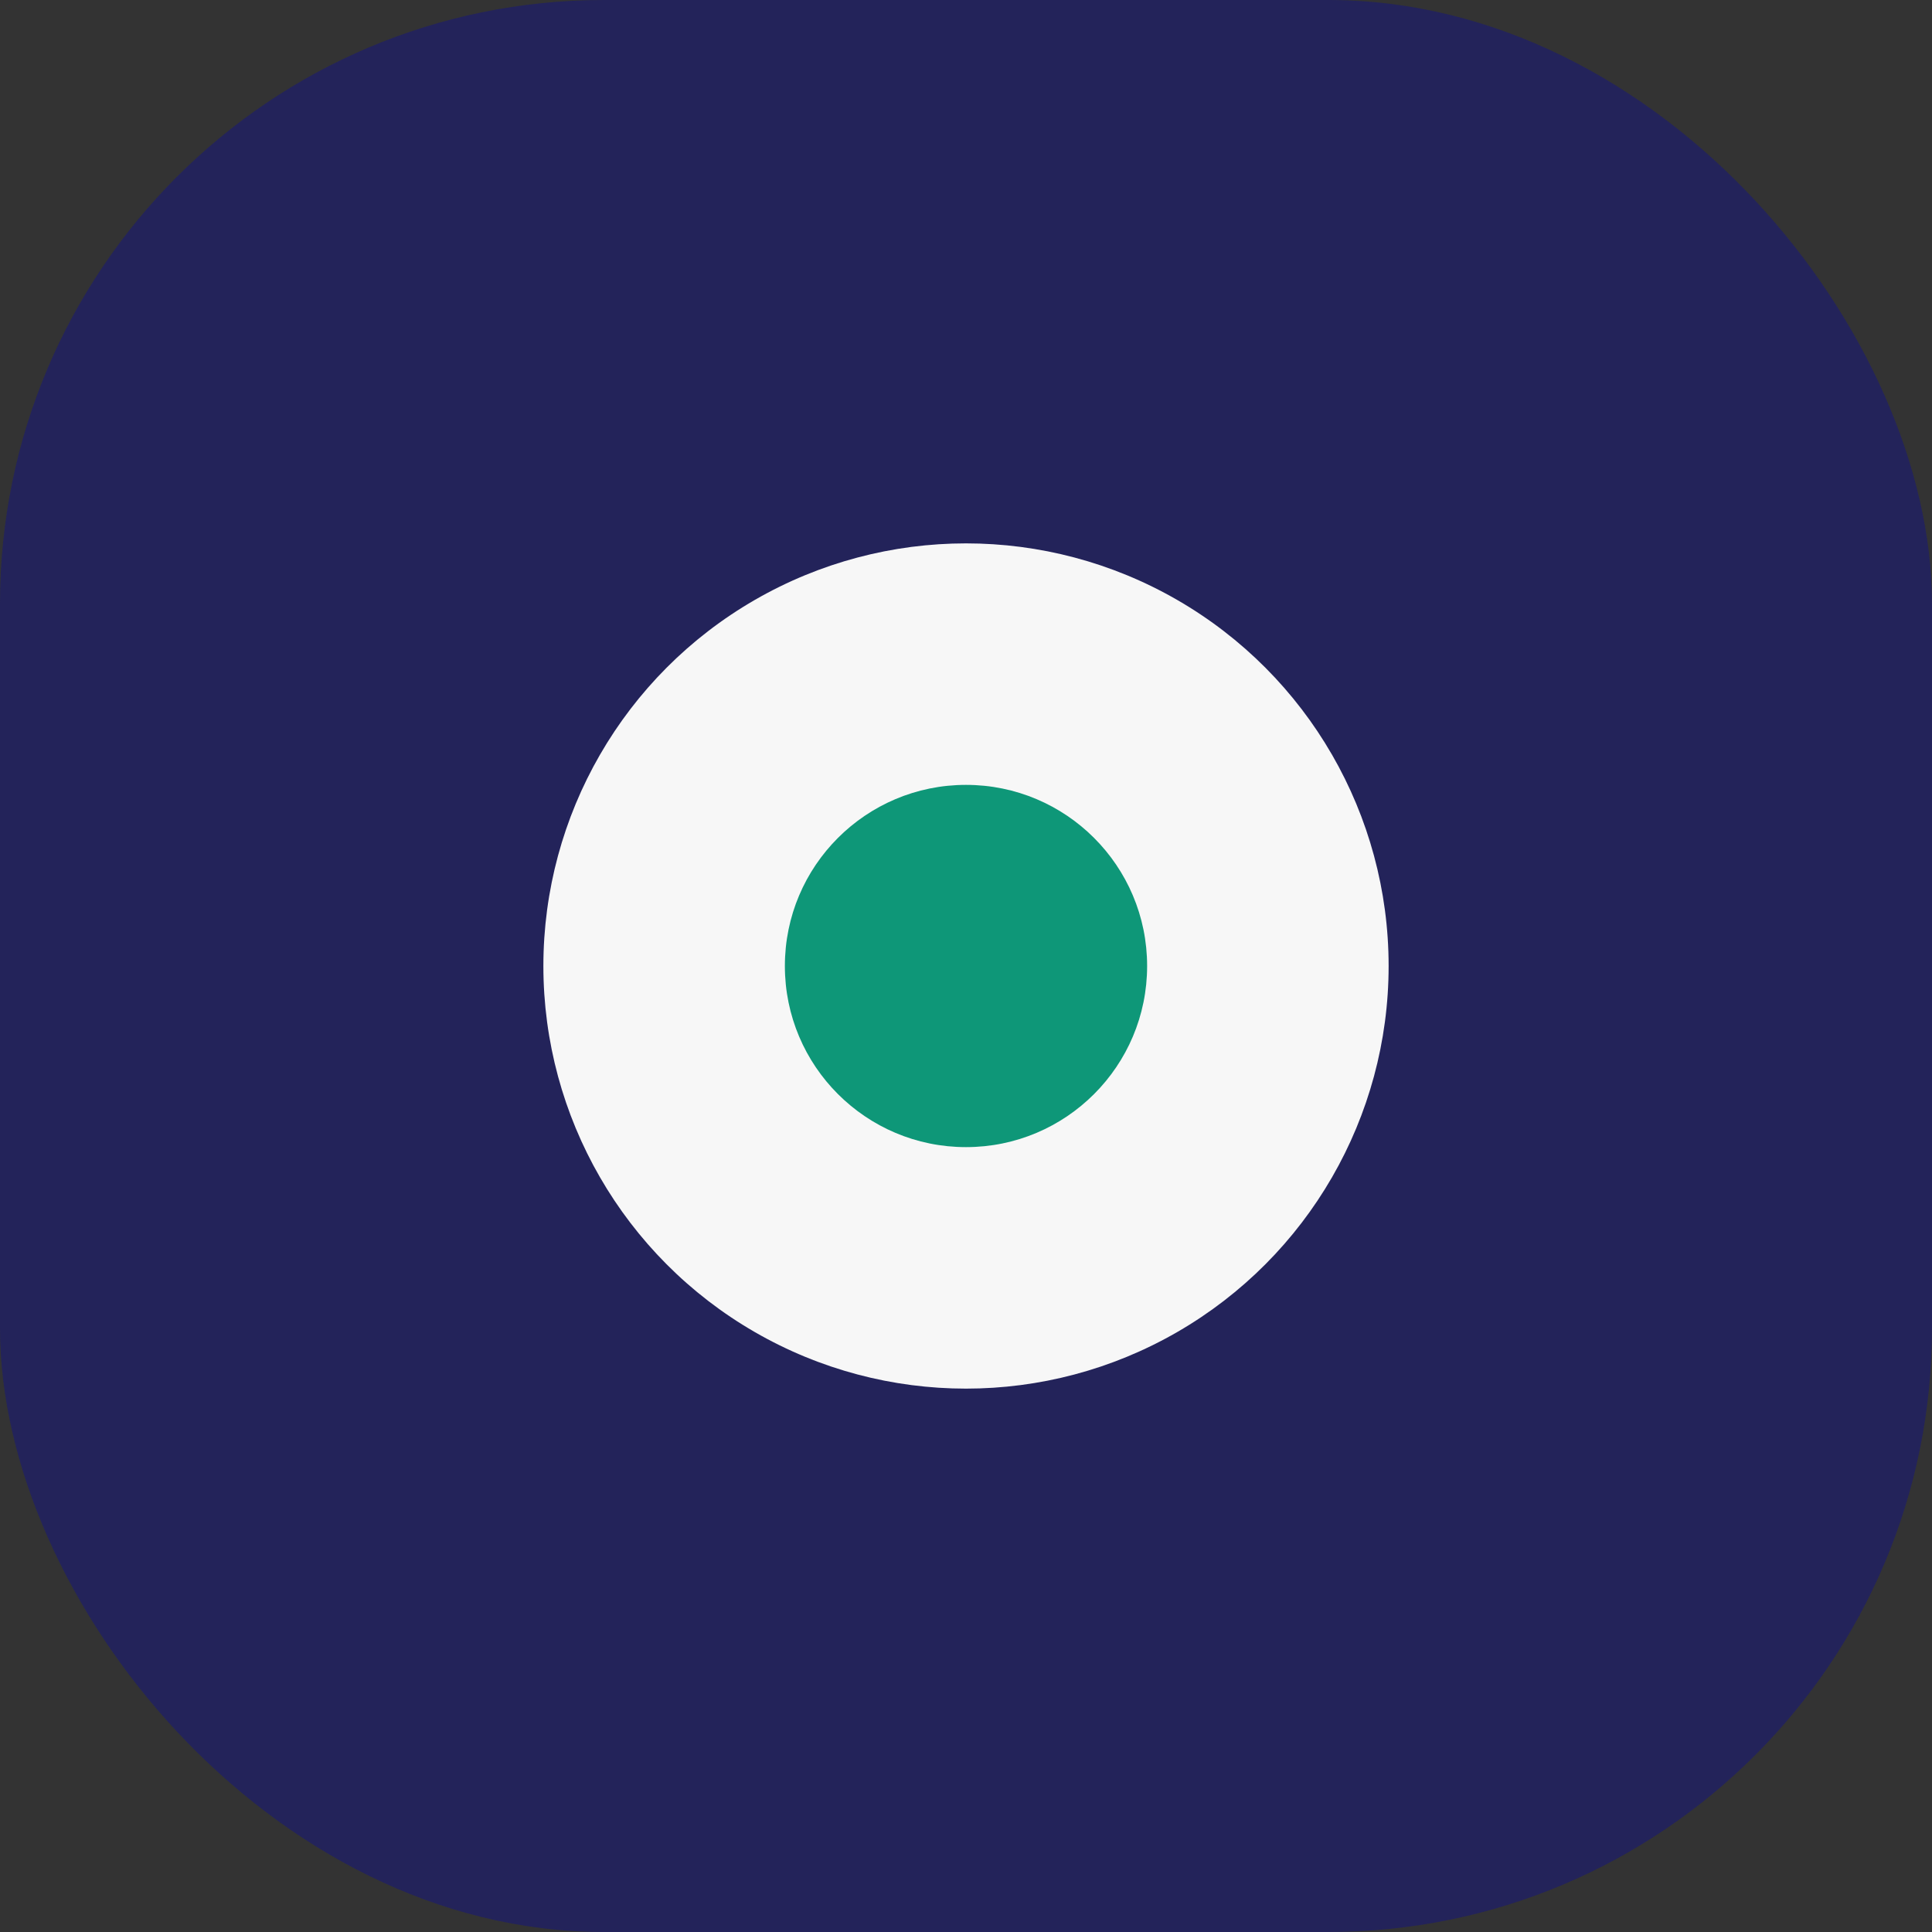
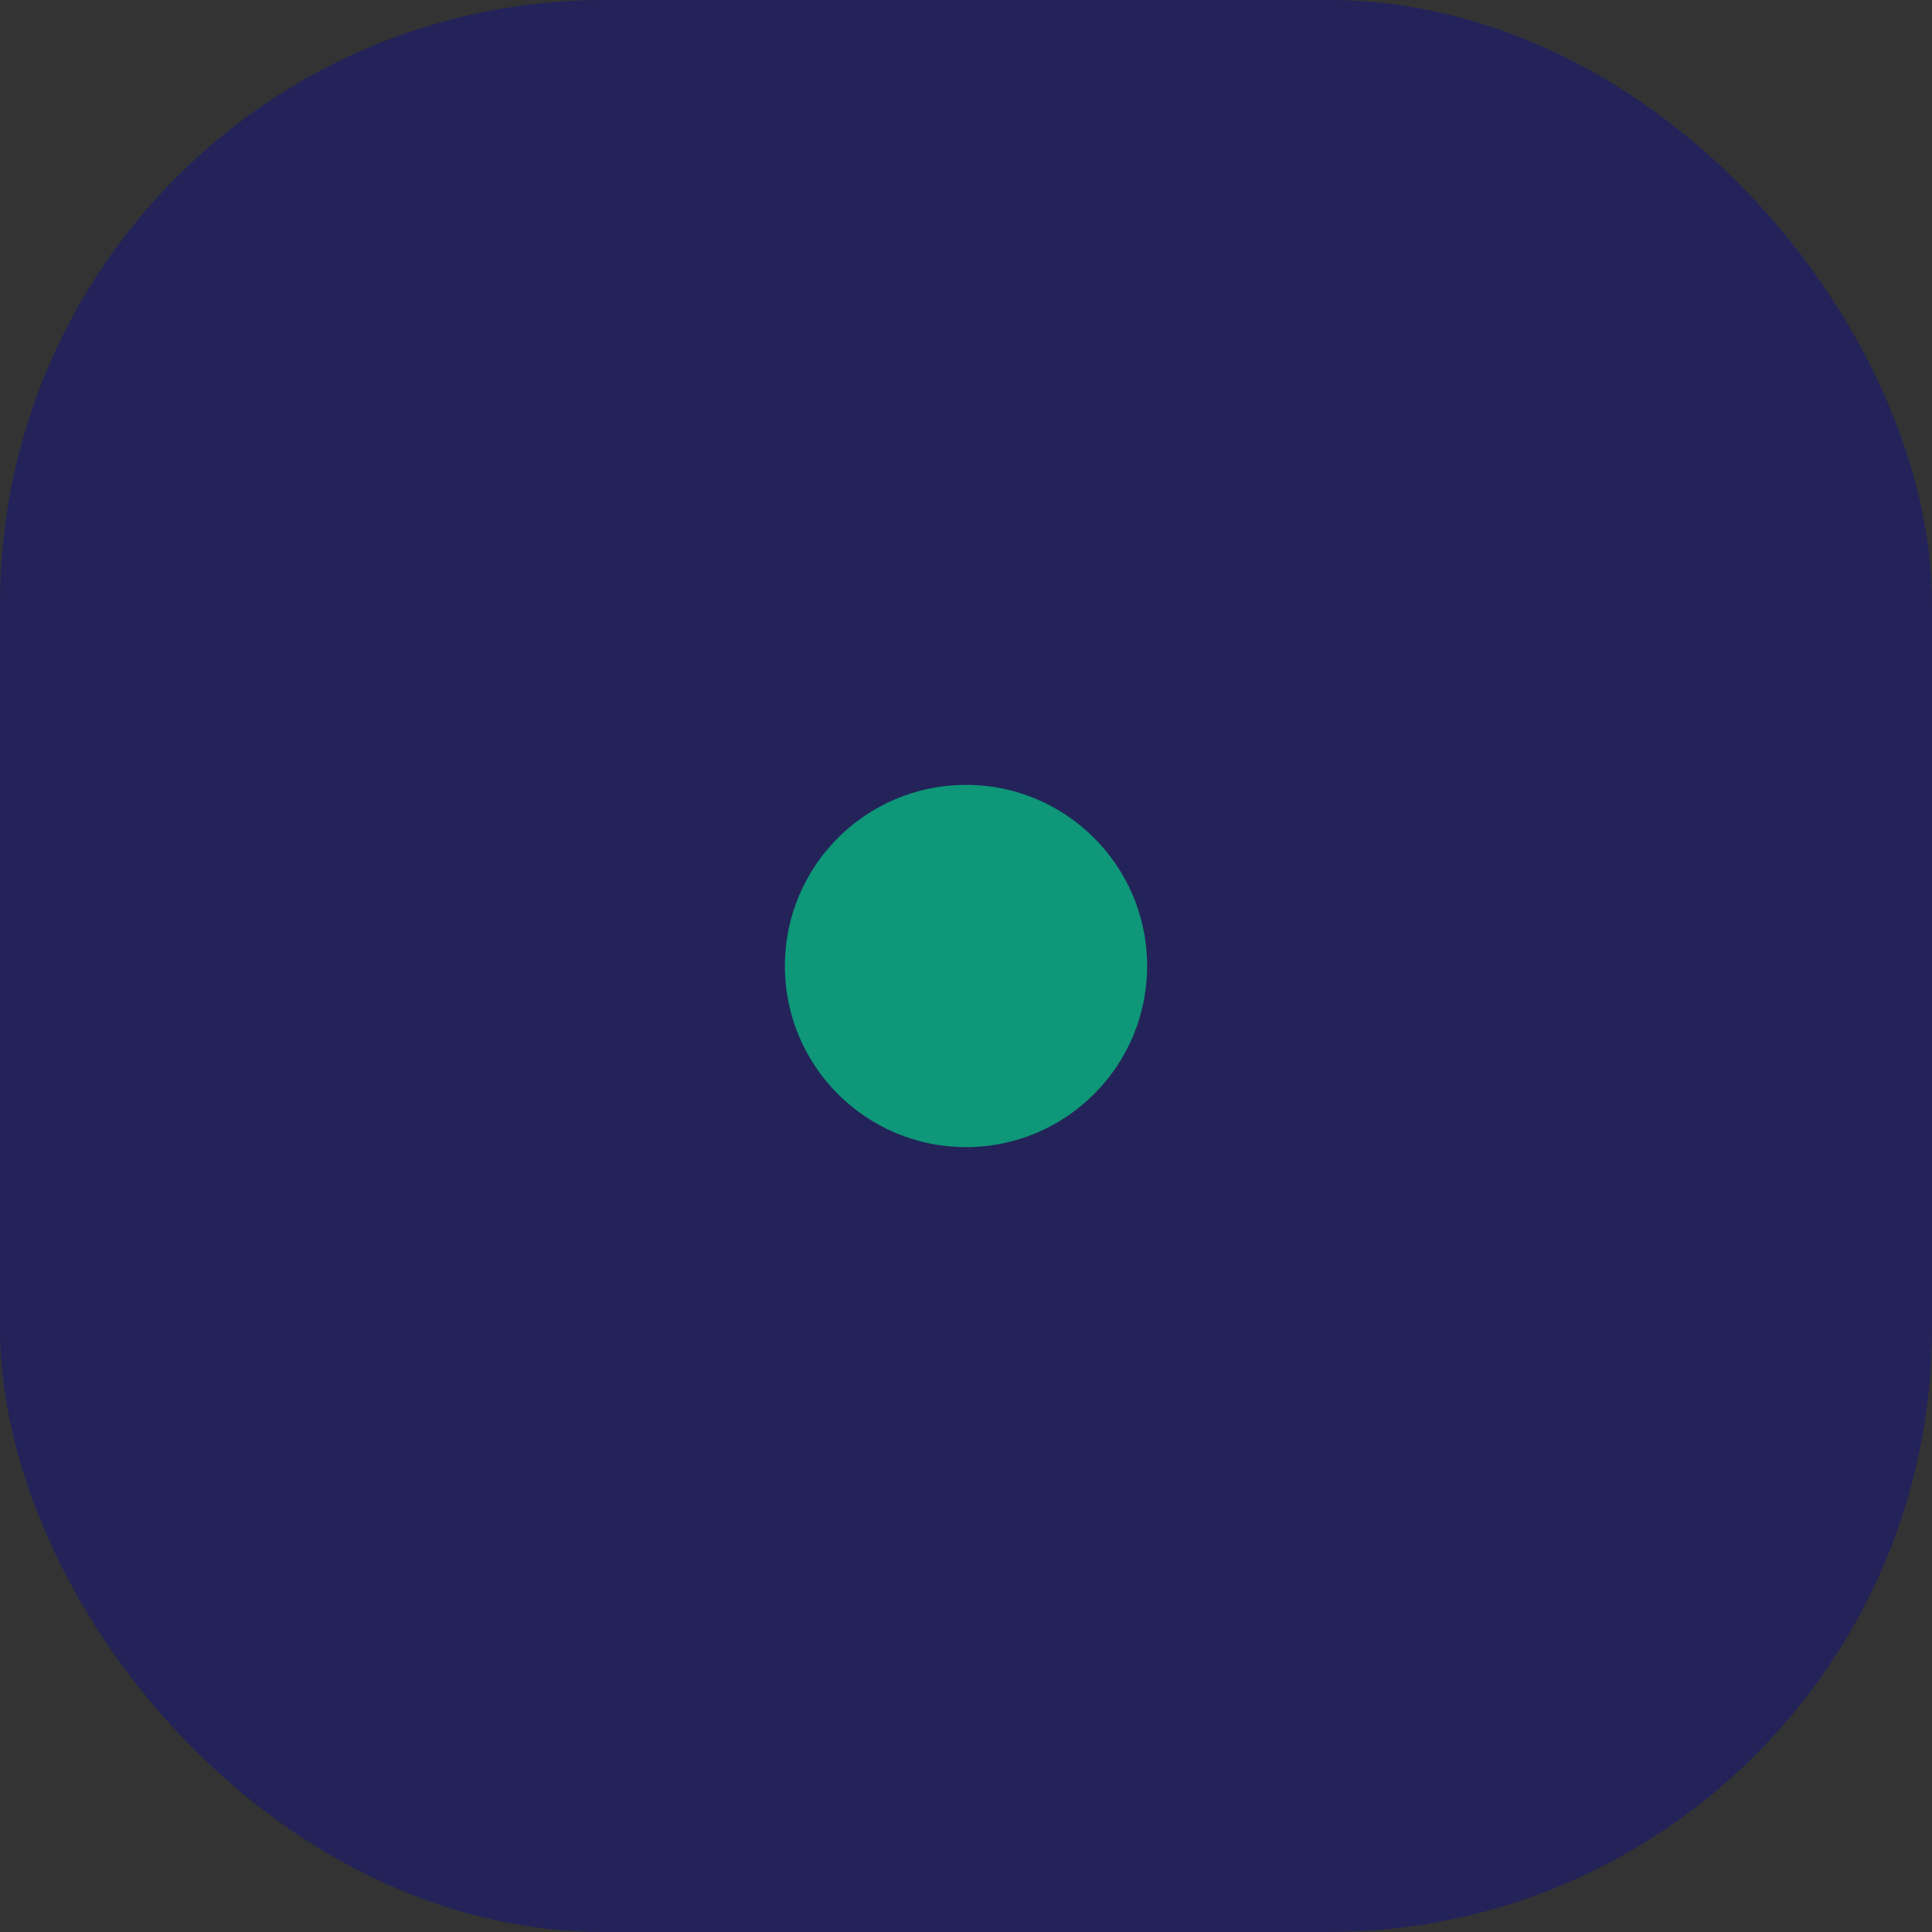
<svg xmlns="http://www.w3.org/2000/svg" width="32" height="32" viewBox="0 0 32 32">
  <rect x="0" y="0" width="32" height="32" fill="#333333" stroke="none" />
  <rect fill="#23235A" rx="10" width="32" height="32" />
-   <circle cx="16" cy="16" r="7" fill="#F7F7F7" />
  <circle cx="16" cy="16" r="3" fill="#0E9778" />
</svg>